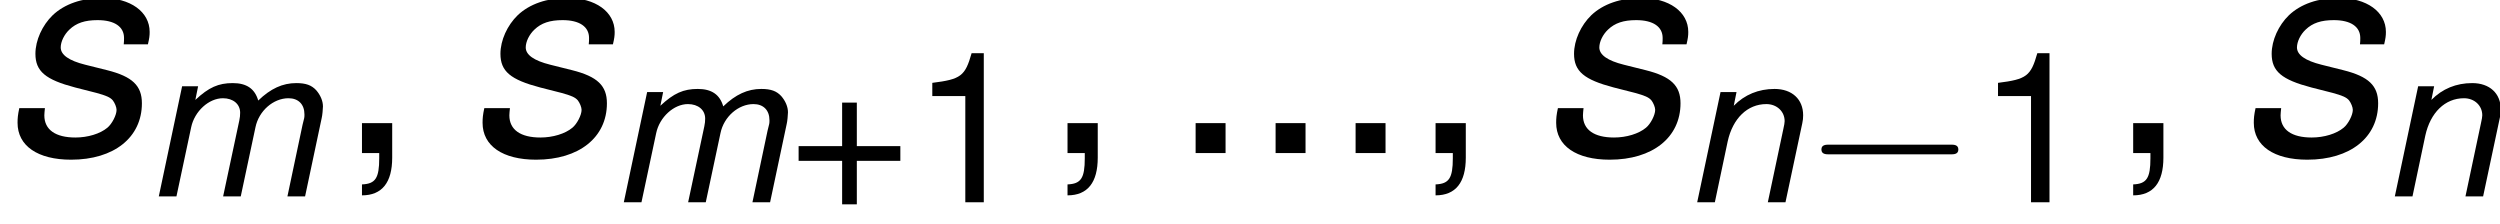
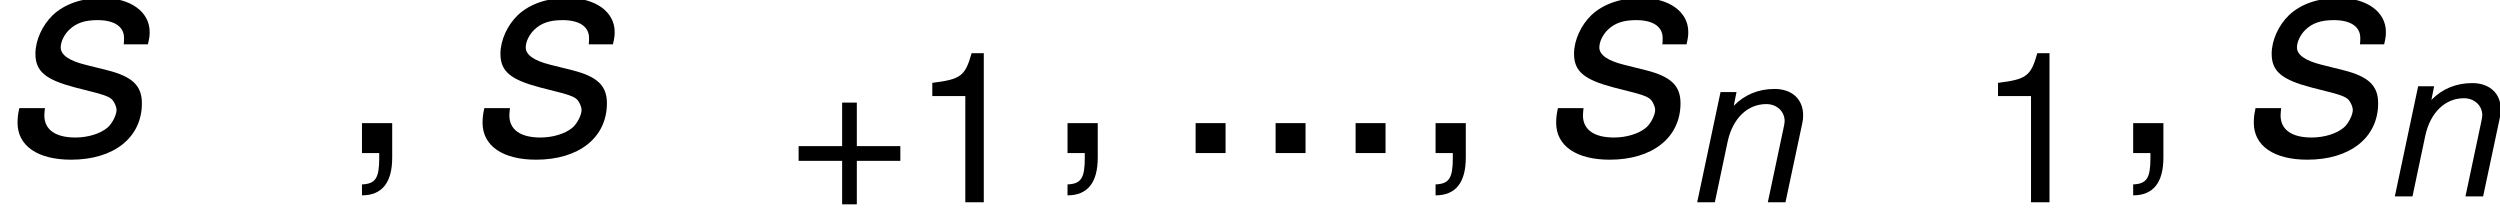
<svg xmlns="http://www.w3.org/2000/svg" xmlns:xlink="http://www.w3.org/1999/xlink" height="9.567pt" version="1.1" viewBox="-0.3 -0.267 106.714 9.567" width="106.714pt">
  <defs>
    <use id="g8-44" transform="scale(1.369)" xlink:href="#g6-44" />
    <use id="g8-46" transform="scale(1.369)" xlink:href="#g6-46" />
-     <path d="M1.445 -4.161L0.564 0H1.231L1.787 -2.612C1.914 -3.216 2.454 -3.708 2.986 -3.708C3.375 -3.708 3.637 -3.486 3.637 -3.16C3.637 -3.073 3.629 -2.97 3.605 -2.866L2.994 0H3.66L4.216 -2.612C4.343 -3.232 4.891 -3.708 5.463 -3.708C5.836 -3.708 6.066 -3.478 6.066 -3.097C6.066 -2.978 6.066 -2.978 5.995 -2.708L5.423 0H6.09L6.718 -2.962C6.741 -3.049 6.765 -3.311 6.765 -3.398C6.765 -3.605 6.67 -3.827 6.511 -4.01C6.336 -4.2 6.122 -4.28 5.757 -4.28C5.241 -4.28 4.788 -4.073 4.32 -3.621C4.192 -4.065 3.883 -4.28 3.359 -4.28C2.819 -4.28 2.454 -4.121 1.945 -3.645L2.049 -4.161H1.445Z" id="g1-109" />
    <path d="M1.437 -4.161L0.556 0H1.223L1.707 -2.295C1.898 -3.168 2.454 -3.708 3.168 -3.708C3.565 -3.708 3.859 -3.43 3.859 -3.065C3.859 -3.017 3.843 -2.898 3.811 -2.771L3.224 0H3.891L4.526 -2.986C4.55 -3.089 4.558 -3.184 4.558 -3.287C4.558 -3.891 4.137 -4.28 3.478 -4.28C2.874 -4.28 2.35 -4.065 1.937 -3.645L2.041 -4.161H1.437Z" id="g1-110" />
    <path d="M4.081 -3.001C4.121 -3.168 4.129 -3.24 4.129 -3.343C4.129 -3.899 3.597 -4.28 2.827 -4.28C2.263 -4.28 1.779 -4.113 1.453 -3.803C1.167 -3.526 0.977 -3.113 0.977 -2.739C0.977 -2.255 1.255 -2.025 2.072 -1.81L2.66 -1.66C2.922 -1.588 3.041 -1.54 3.113 -1.453C3.168 -1.382 3.216 -1.263 3.216 -1.191C3.216 -1.048 3.089 -0.802 2.962 -0.699C2.763 -0.532 2.422 -0.429 2.08 -0.429C1.532 -0.429 1.223 -0.643 1.223 -1.04C1.223 -1.088 1.231 -1.159 1.239 -1.239H0.532C0.492 -1.056 0.484 -0.961 0.484 -0.834C0.484 -0.199 1.04 0.183 1.961 0.183C3.144 0.183 3.915 -0.429 3.915 -1.374C3.915 -1.858 3.653 -2.112 2.954 -2.287L2.35 -2.438C1.906 -2.549 1.675 -2.708 1.675 -2.914C1.675 -3.073 1.771 -3.271 1.914 -3.406C2.104 -3.589 2.342 -3.668 2.692 -3.668C3.16 -3.668 3.422 -3.486 3.422 -3.176C3.422 -3.121 3.422 -3.065 3.414 -3.001H4.081Z" id="g1-115" />
-     <path d="M5.571 -1.809C5.699 -1.809 5.874 -1.809 5.874 -1.993S5.699 -2.176 5.571 -2.176H1.004C0.877 -2.176 0.701 -2.176 0.701 -1.993S0.877 -1.809 1.004 -1.809H5.571Z" id="g4-0" />
    <use id="g3-115" transform="scale(1.369)" xlink:href="#g1-115" />
    <path d="M4.24 -2.12H2.596V-3.764H2.041V-2.12H0.397V-1.564H2.041V0.079H2.596V-1.564H4.24V-2.12Z" id="g6-43" />
    <path d="M0.691 -0.826V0H1.167V0.143C1.167 0.691 1.064 0.85 0.691 0.865V1.167C1.247 1.167 1.525 0.81 1.525 0.127V-0.826H0.691Z" id="g6-44" />
    <path d="M1.517 -0.826H0.691V0H1.517V-0.826Z" id="g6-46" />
    <path d="M2.057 -4.01V0H2.755V-5.63H2.295C2.049 -4.764 1.89 -4.645 0.81 -4.51V-4.01H2.057Z" id="g6-49" />
  </defs>
  <g id="page1" transform="matrix(1.13 0 0 1.13 -80.23 -71.412)">
    <use x="70.735" xlink:href="#g3-115" y="68.742" />
    <use x="76.169" xlink:href="#g1-109" y="70.379" />
    <use x="83.462" xlink:href="#g8-44" y="68.742" />
    <use x="88.301" xlink:href="#g3-115" y="68.742" />
    <use x="93.735" xlink:href="#g1-109" y="70.6" />
    <use x="100.505" xlink:href="#g6-43" y="70.6" />
    <use x="105.142" xlink:href="#g6-49" y="70.6" />
    <use x="110.114" xlink:href="#g8-44" y="68.742" />
    <use x="114.953" xlink:href="#g8-46" y="68.742" />
    <use x="117.974" xlink:href="#g8-46" y="68.742" />
    <use x="120.996" xlink:href="#g8-46" y="68.742" />
    <use x="124.017" xlink:href="#g8-44" y="68.742" />
    <use x="128.856" xlink:href="#g3-115" y="68.742" />
    <use x="134.29" xlink:href="#g1-110" y="70.6" />
    <use x="138.837" xlink:href="#g4-0" y="70.6" />
    <use x="145.399" xlink:href="#g6-49" y="70.6" />
    <use x="150.369" xlink:href="#g8-44" y="68.742" />
    <use x="155.209" xlink:href="#g3-115" y="68.742" />
    <use x="160.643" xlink:href="#g1-110" y="70.379" />
  </g>
</svg>